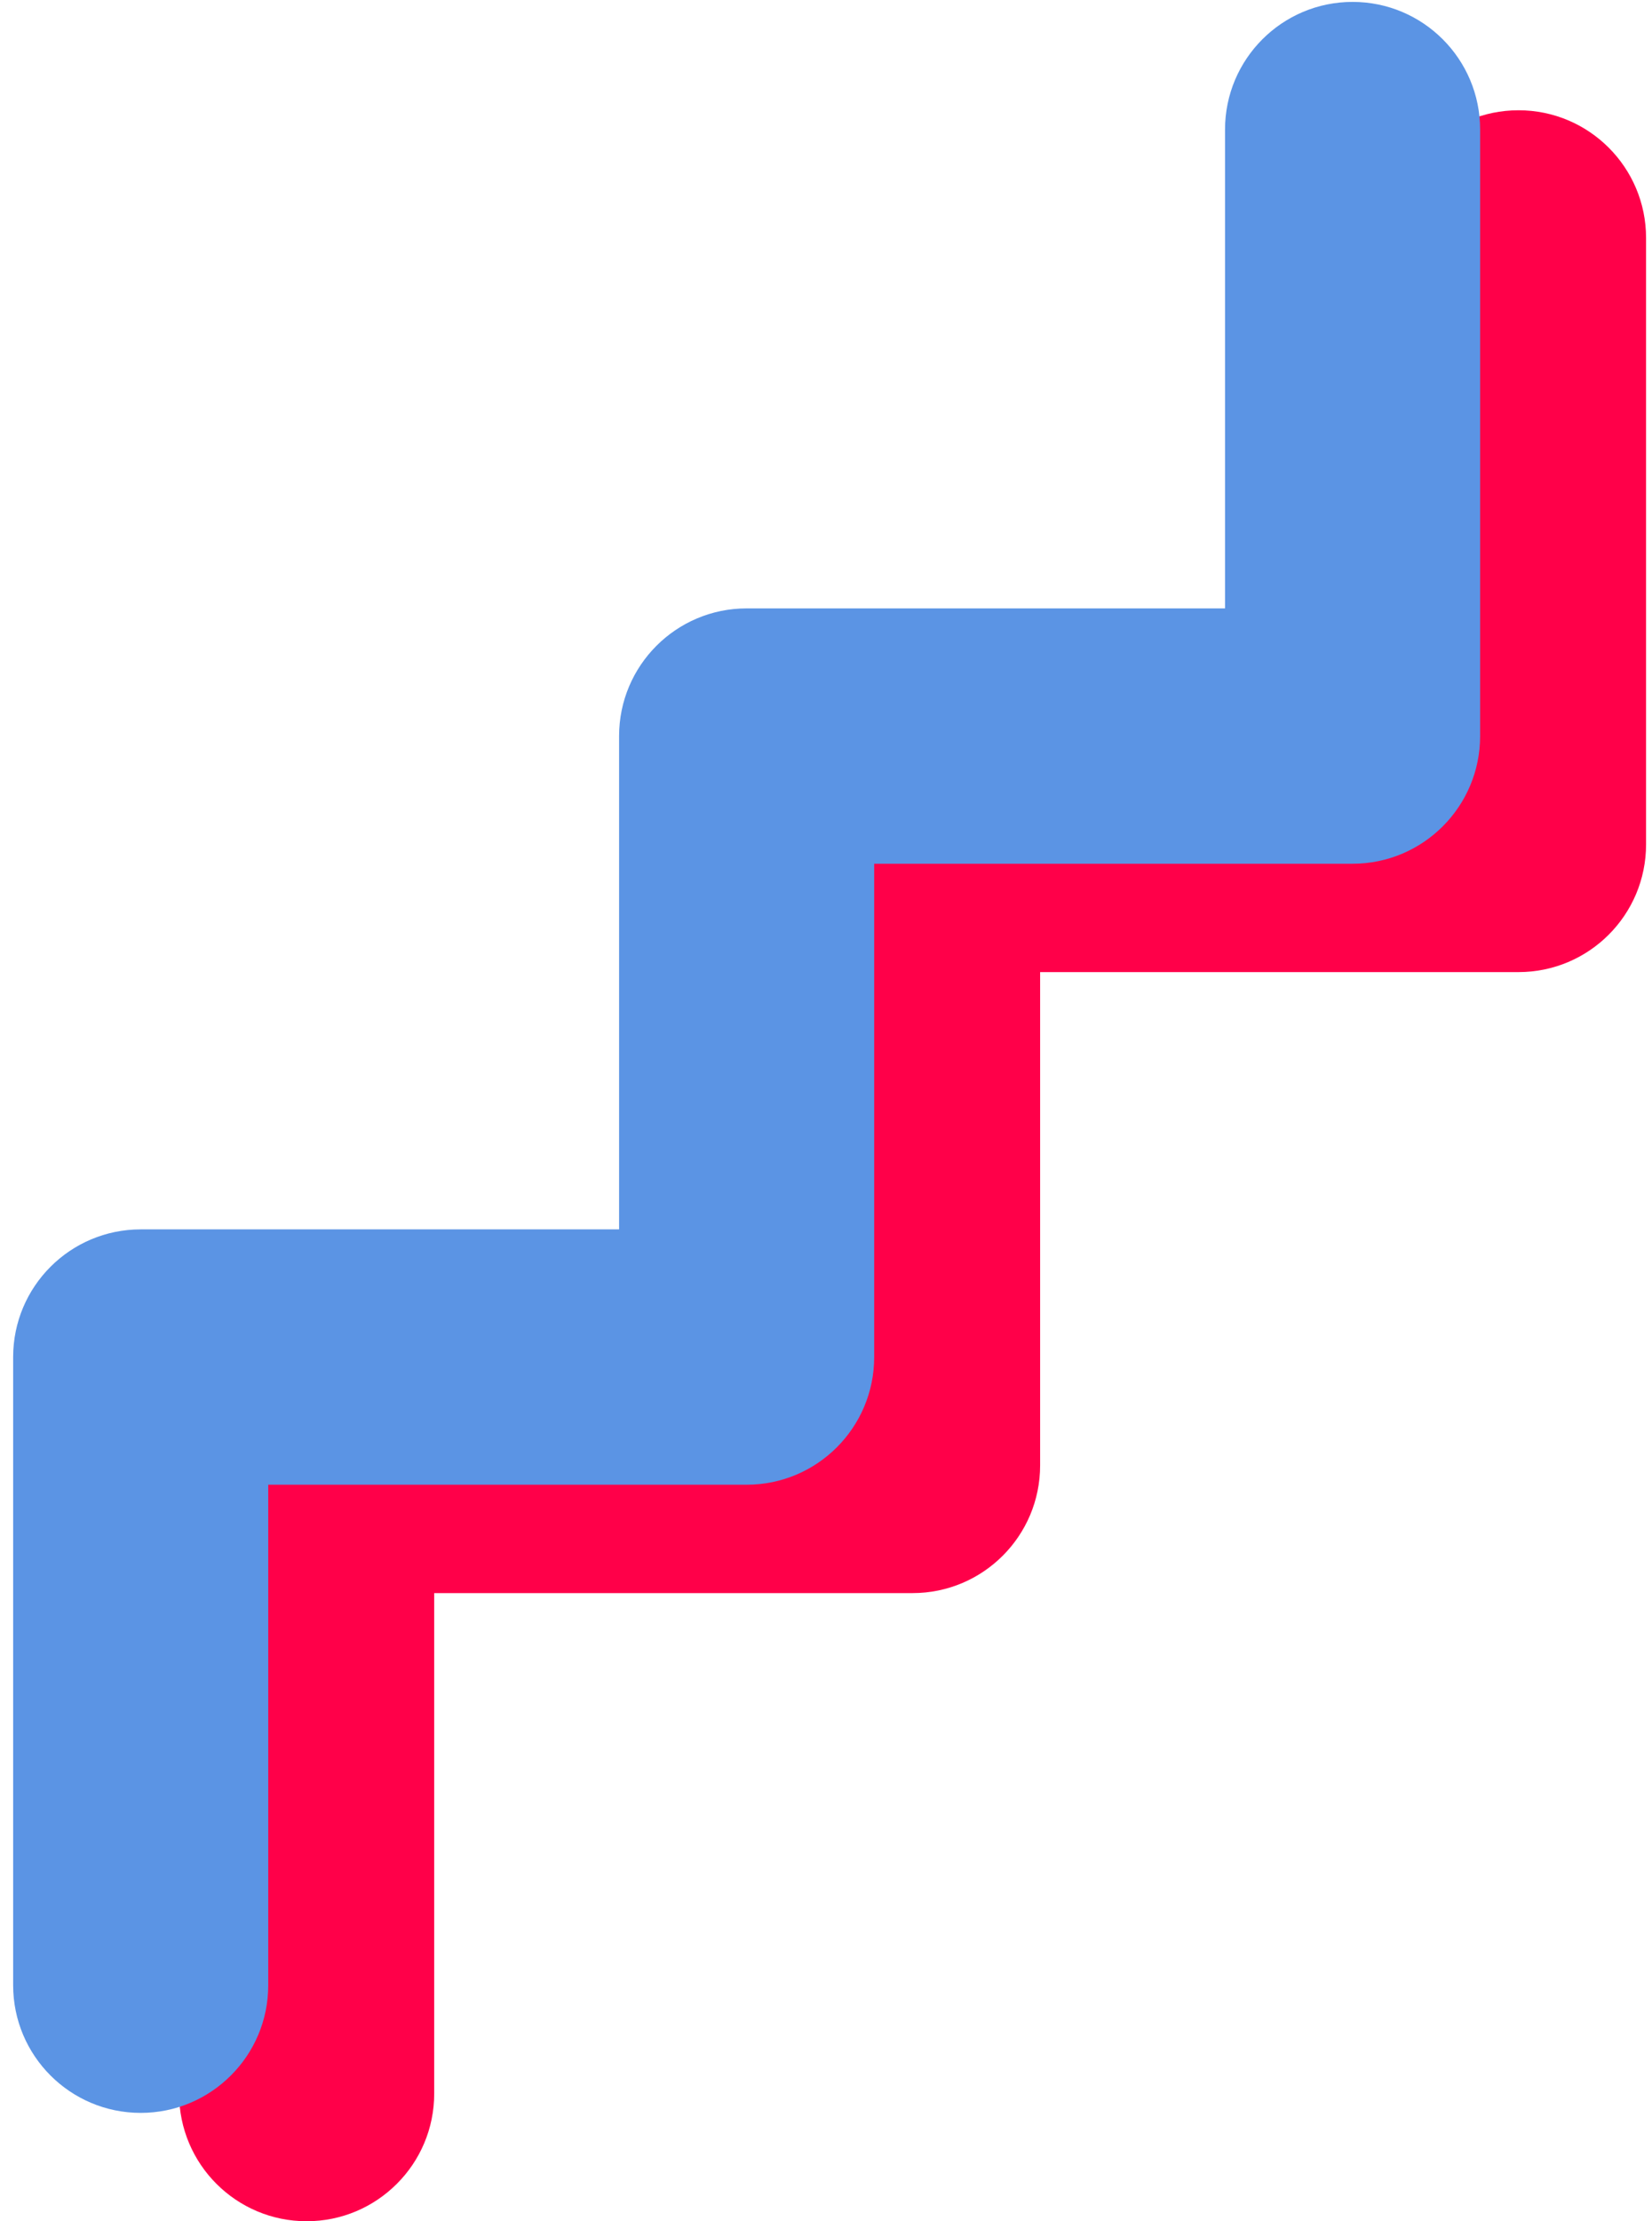
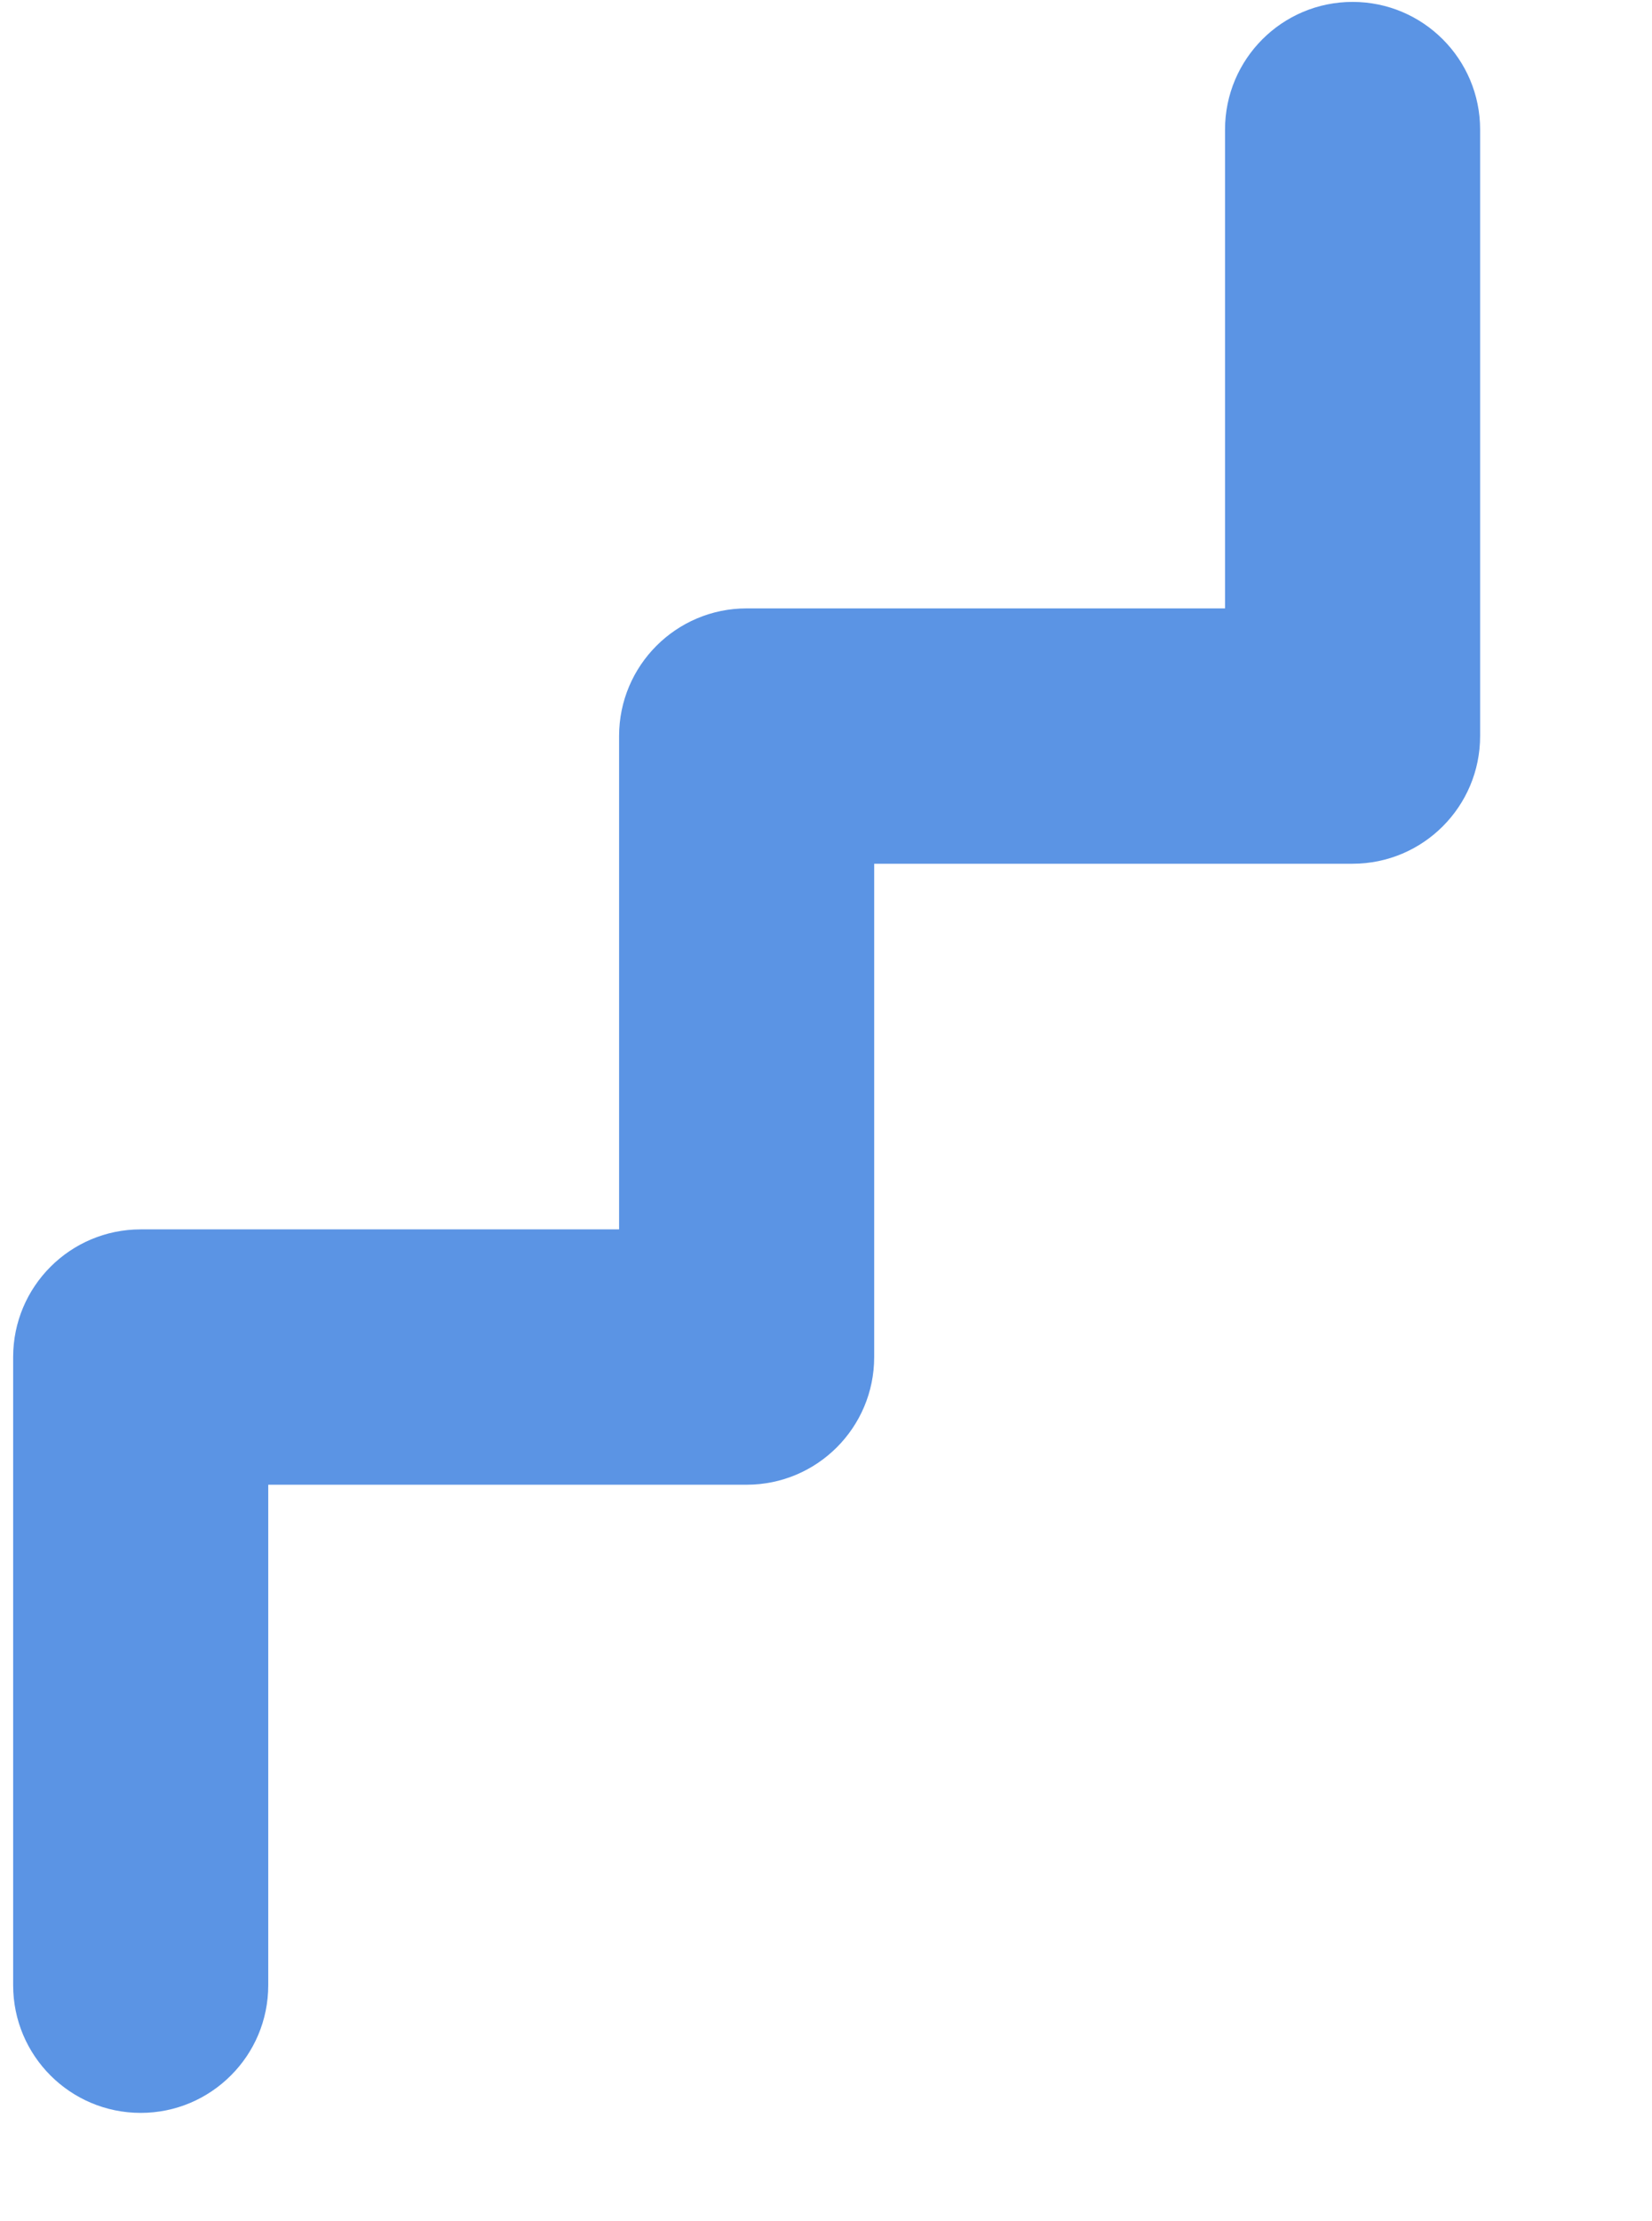
<svg xmlns="http://www.w3.org/2000/svg" width="96" height="129" viewBox="0 0 96 129" fill="none">
-   <path d="M23.057 126.83C21.715 128.173 19.862 129 17.82 129C13.726 129 10.408 125.681 10.408 121.586V85.105C10.408 81.01 13.726 77.691 17.82 77.691H45.619V49.041C45.619 44.946 48.938 41.627 53.031 41.627H80.831V13.818C80.831 9.724 84.15 6.404 88.243 6.404C92.337 6.404 95.655 9.724 95.655 13.818V49.041C95.655 53.136 92.337 56.455 88.243 56.455H60.443V85.105C60.443 89.2 57.125 92.52 53.031 92.52H25.232V121.586C25.232 123.633 24.404 125.487 23.062 126.825L23.057 126.83Z" fill="#FF0049" />
  <path d="M13.414 120.536C12.072 121.879 10.219 122.707 8.176 122.707C4.083 122.707 0.764 119.387 0.764 115.292V78.812C0.764 74.717 4.083 71.397 8.176 71.397H35.976V42.748C35.976 38.653 39.295 35.333 43.388 35.333H71.188V7.525C71.188 3.43 74.507 0.111 78.6 0.111C82.694 0.111 86.012 3.43 86.012 7.525V42.748C86.012 46.842 82.694 50.162 78.6 50.162H50.8V78.812C50.8 82.907 47.482 86.226 43.388 86.226H15.588V115.292C15.588 117.34 14.761 119.193 13.419 120.531L13.414 120.536Z" fill="#5B94E4" />
</svg>